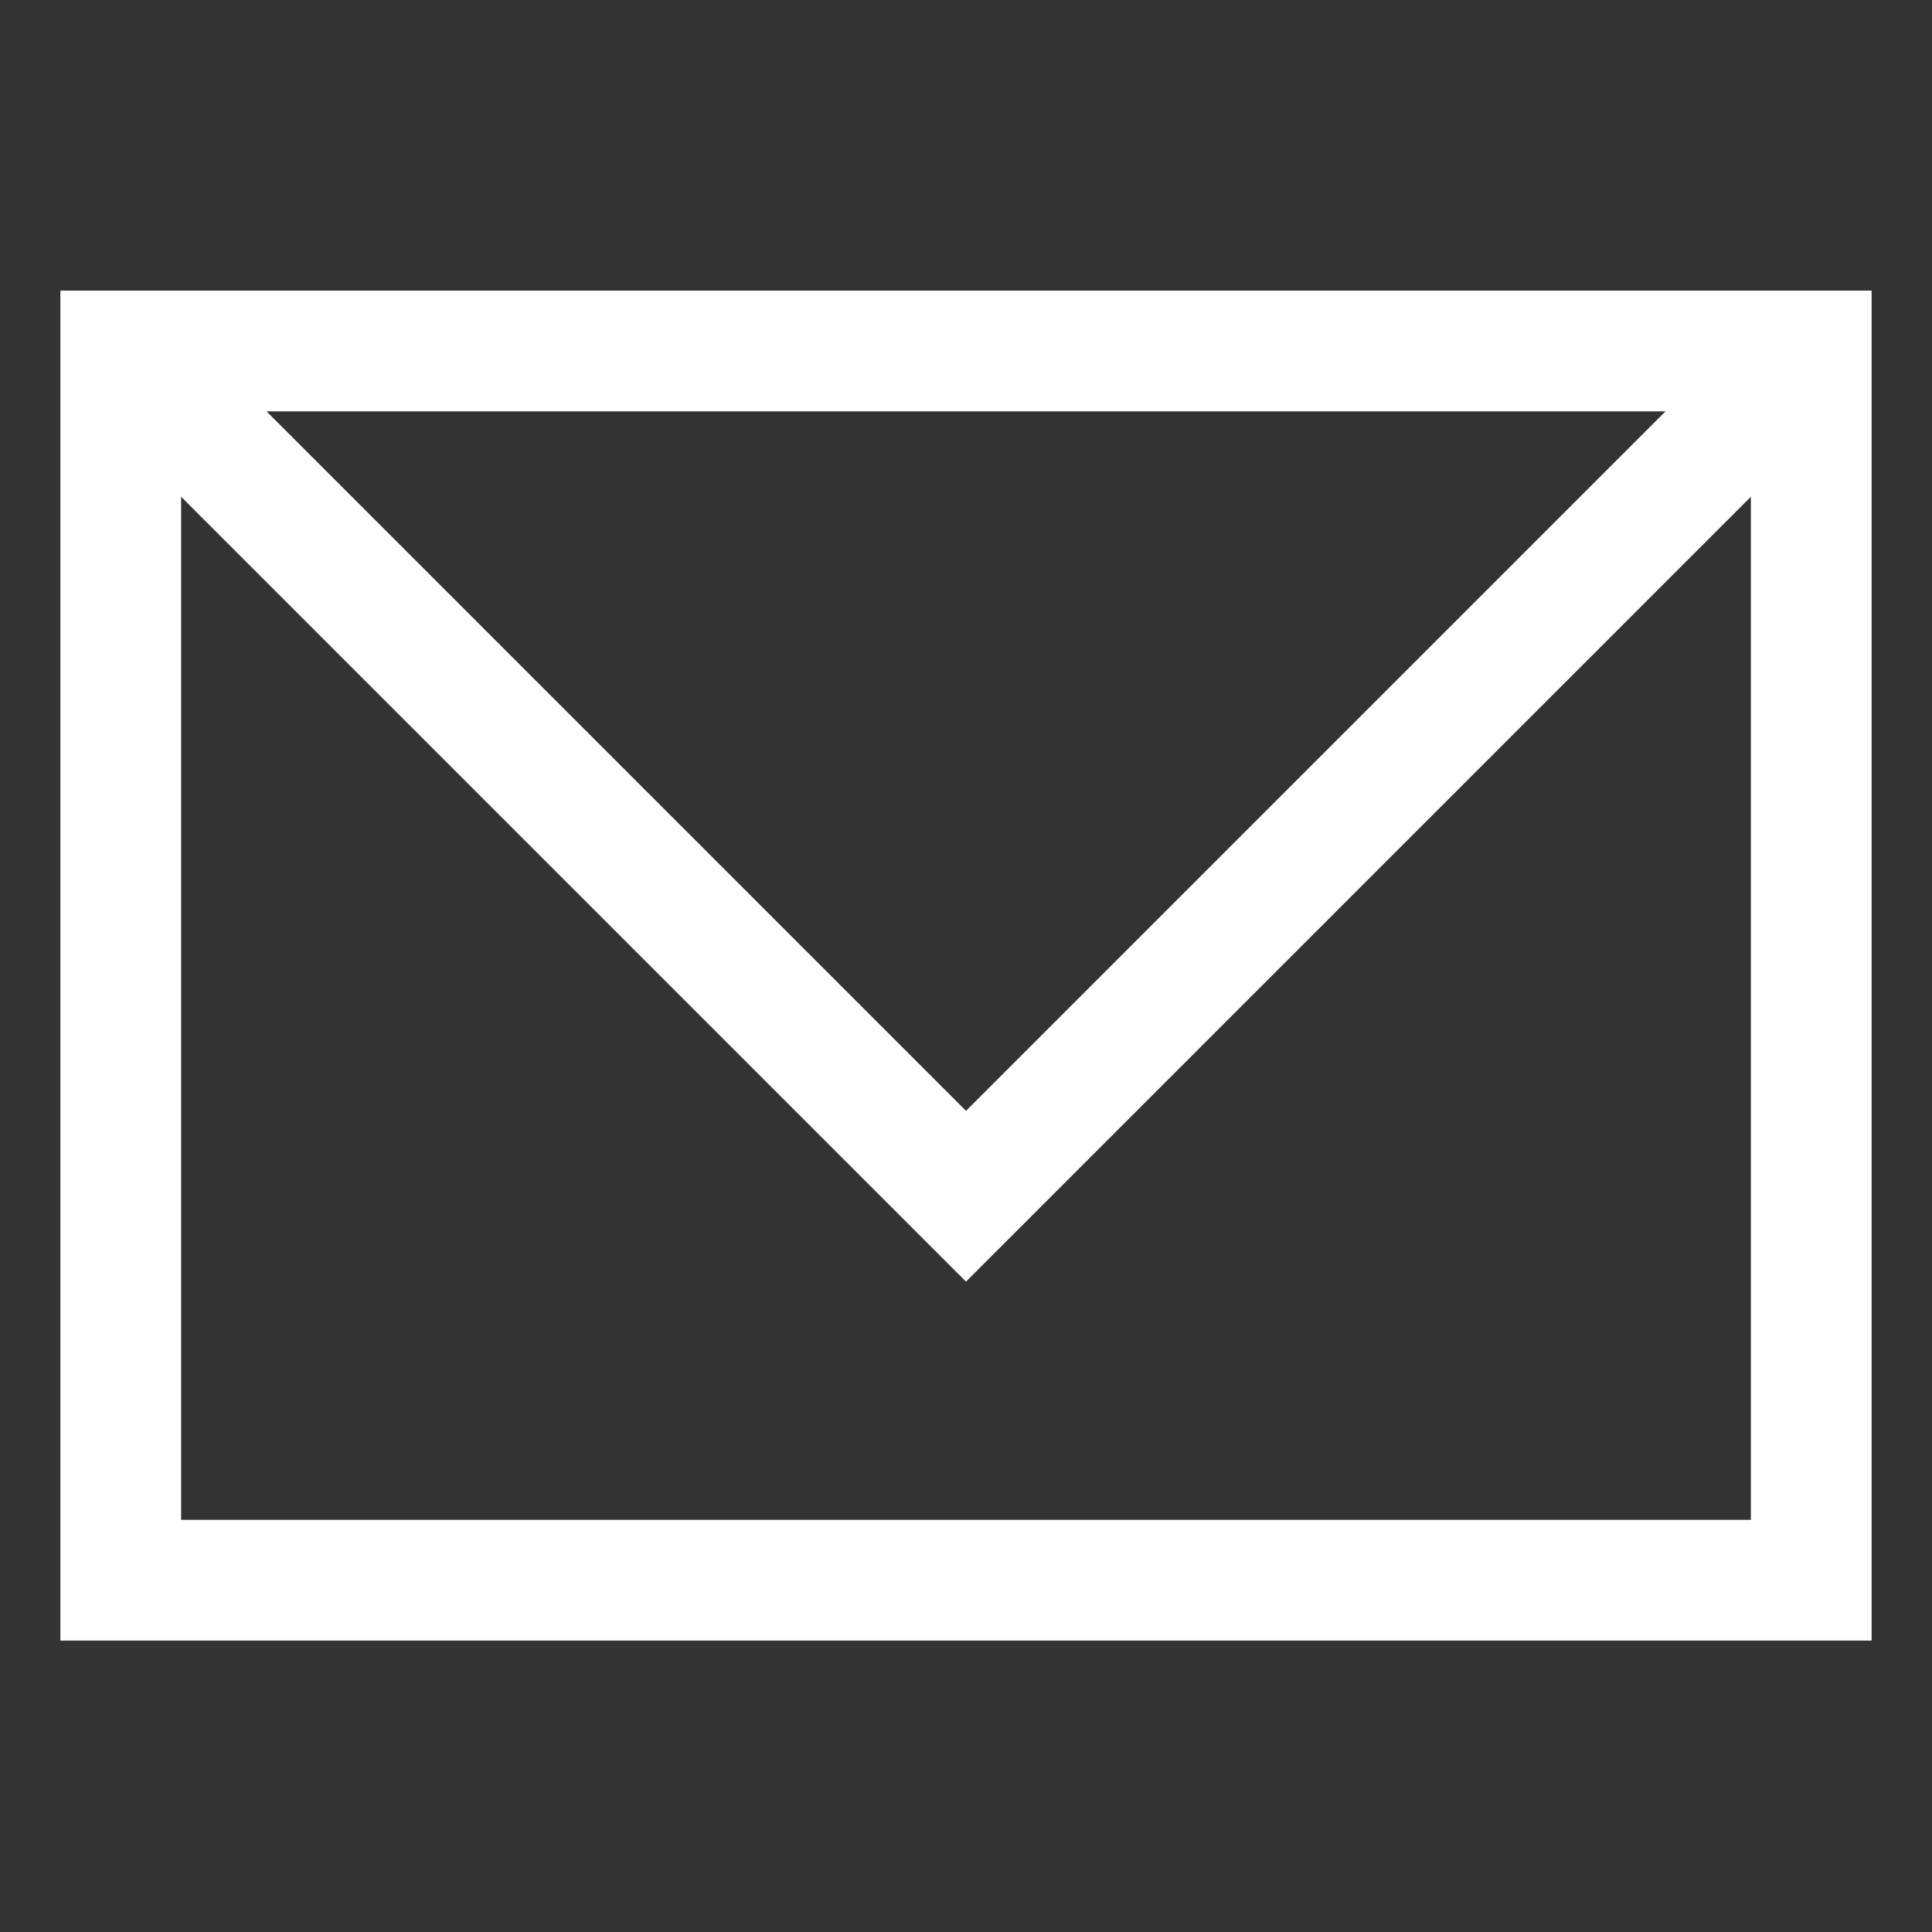
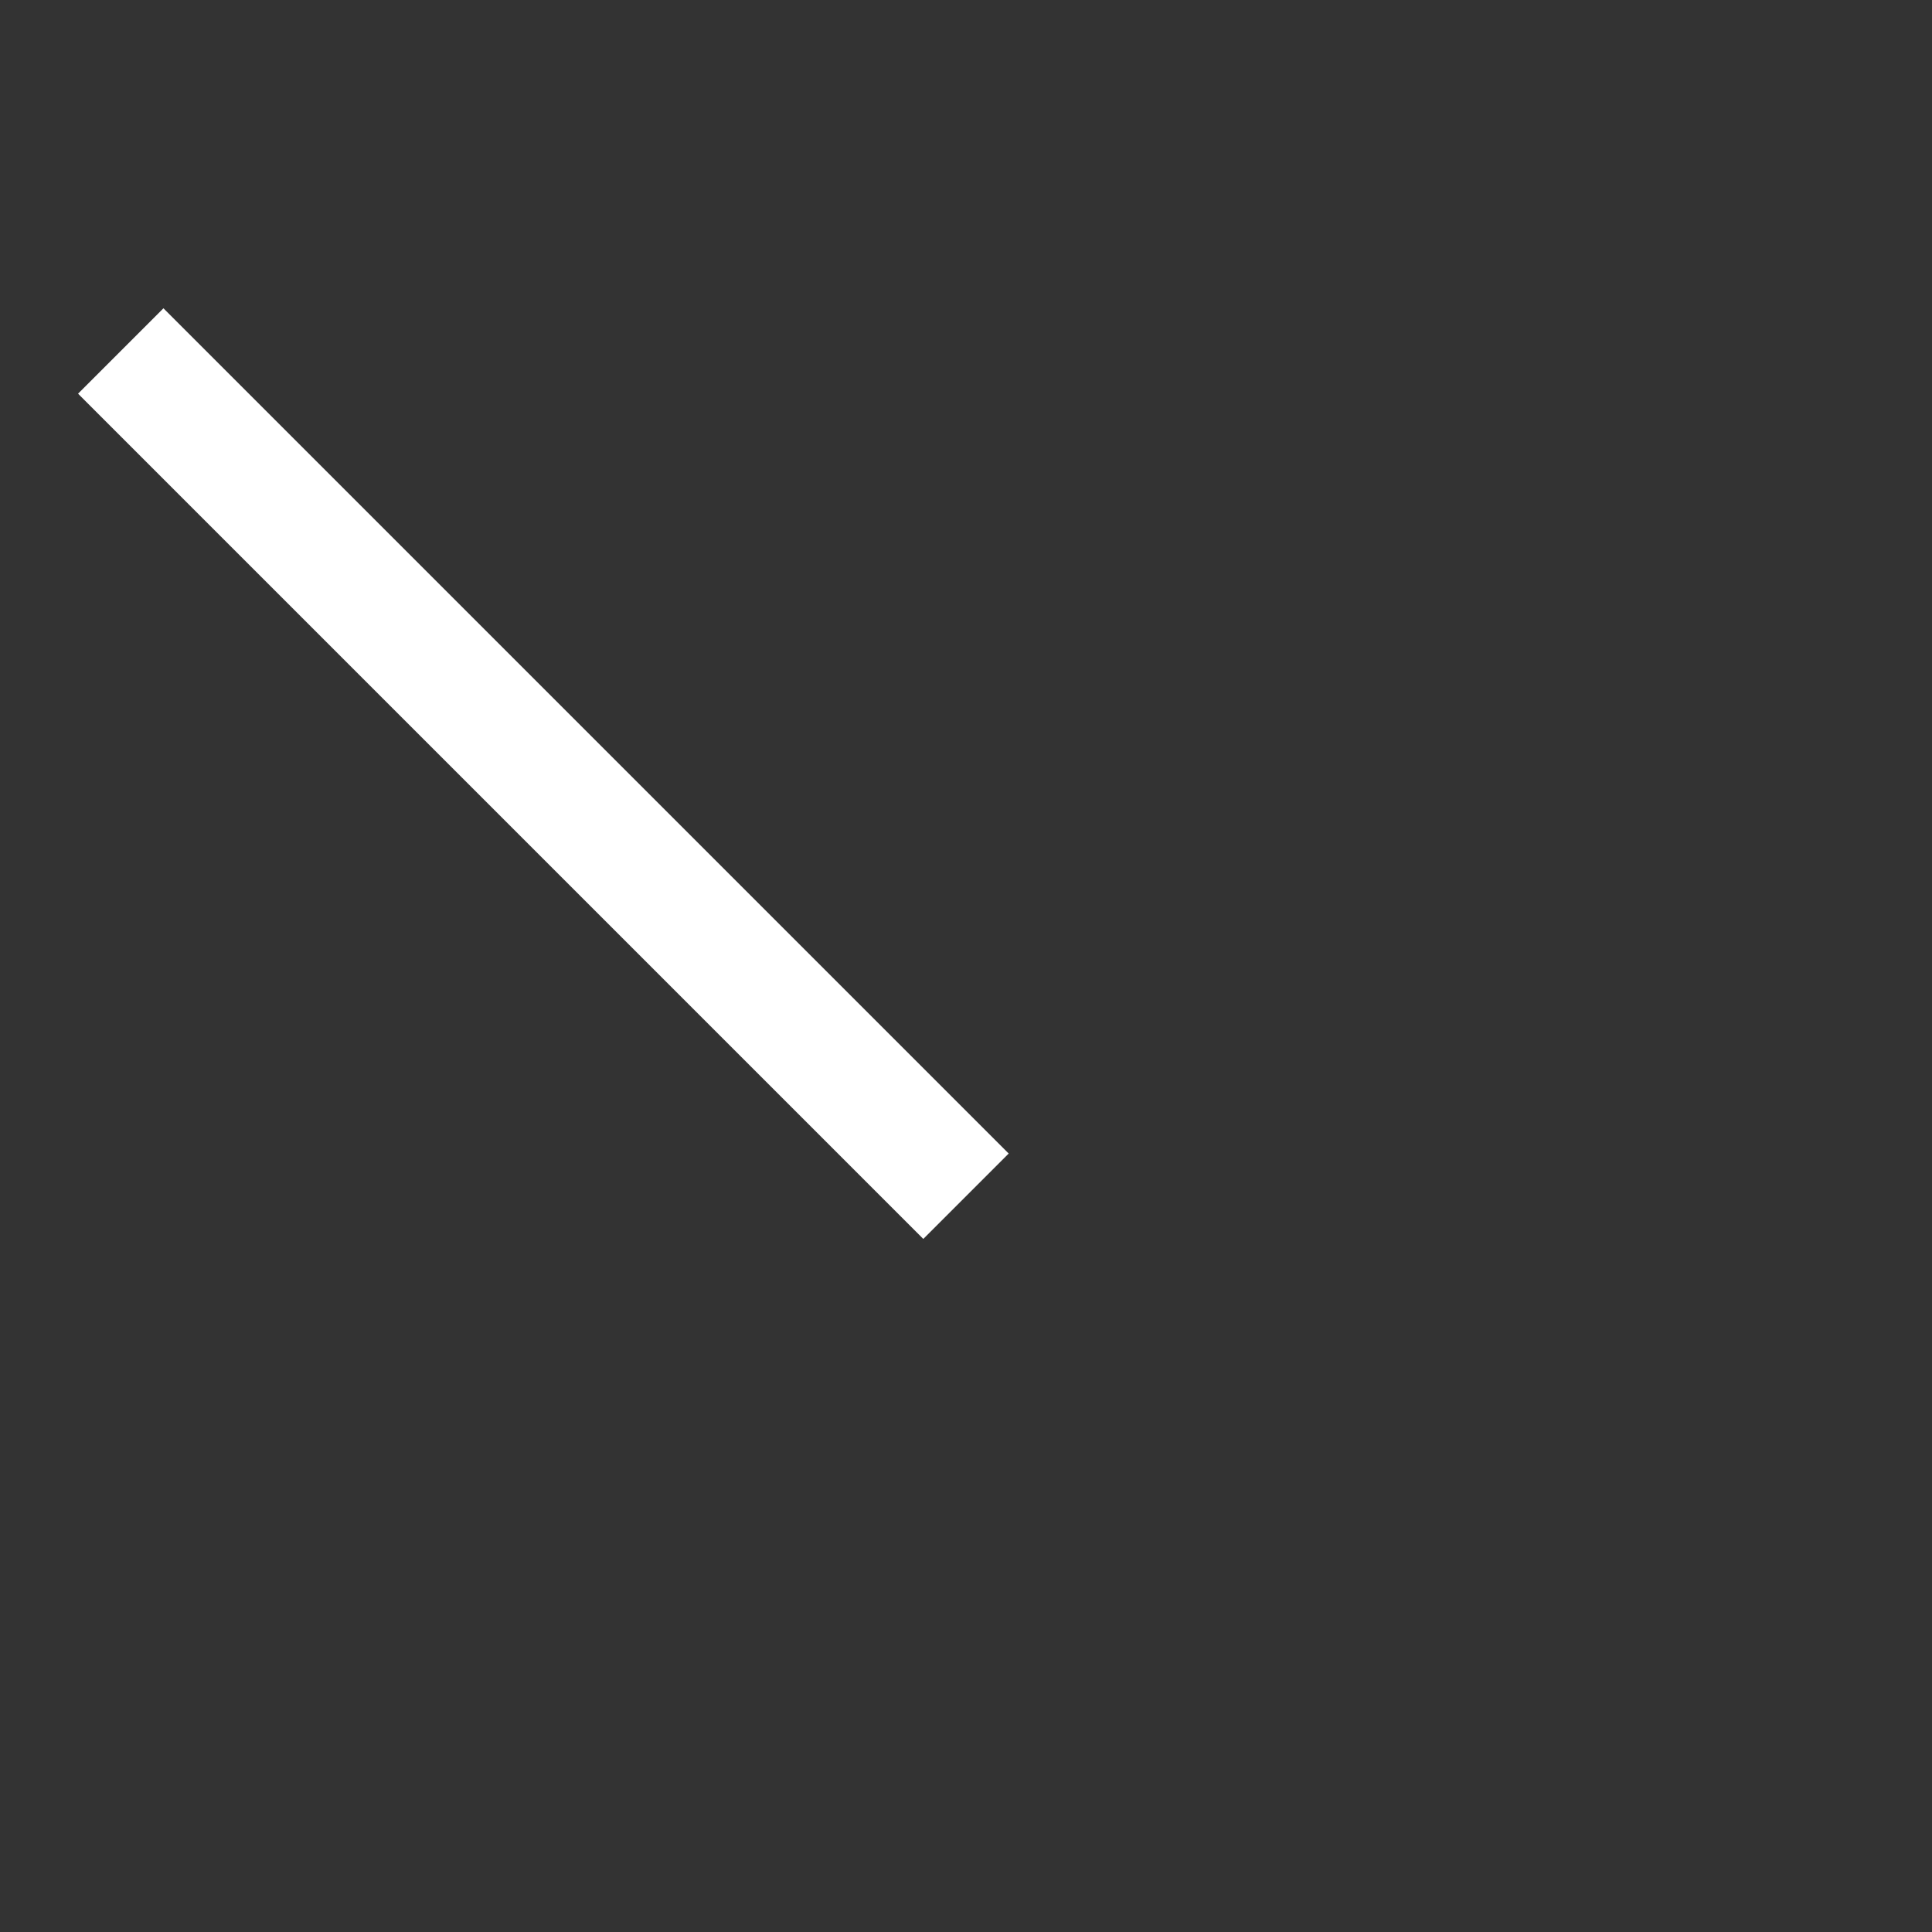
<svg xmlns="http://www.w3.org/2000/svg" width="24" height="24" viewBox="0 0 24 24" fill="none">
  <rect x="0" y="0" width="24" height="24" fill="#333333" stroke="none" />
-   <path d="M22.5 4.36H1.5V19.63H22.5V4.36Z" stroke="white" stroke-width="1.5" stroke-miterlimit="10" />
-   <path d="M1.5 4.36L12 14.86L22.5 4.36" stroke="white" stroke-width="1.5" stroke-miterlimit="10" />
+   <path d="M1.5 4.36L12 14.86" stroke="white" stroke-width="1.5" stroke-miterlimit="10" />
</svg>